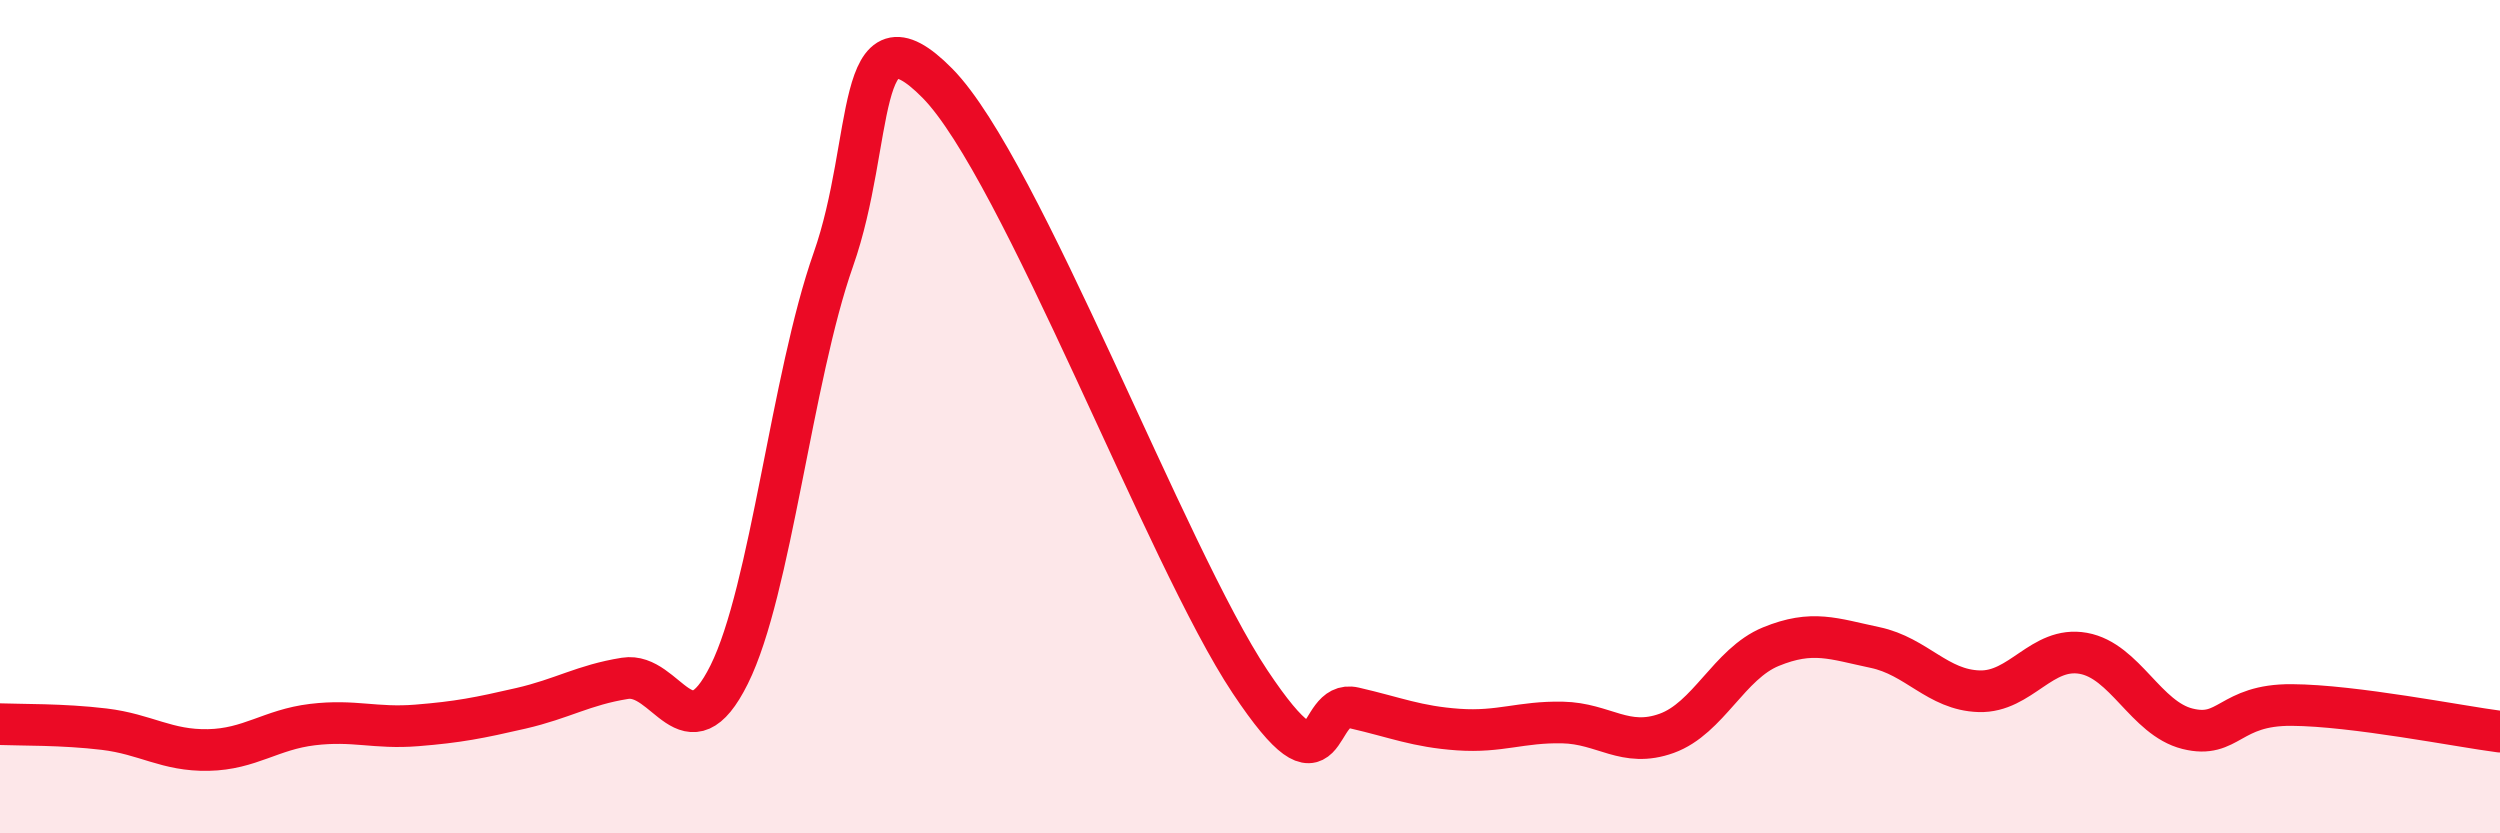
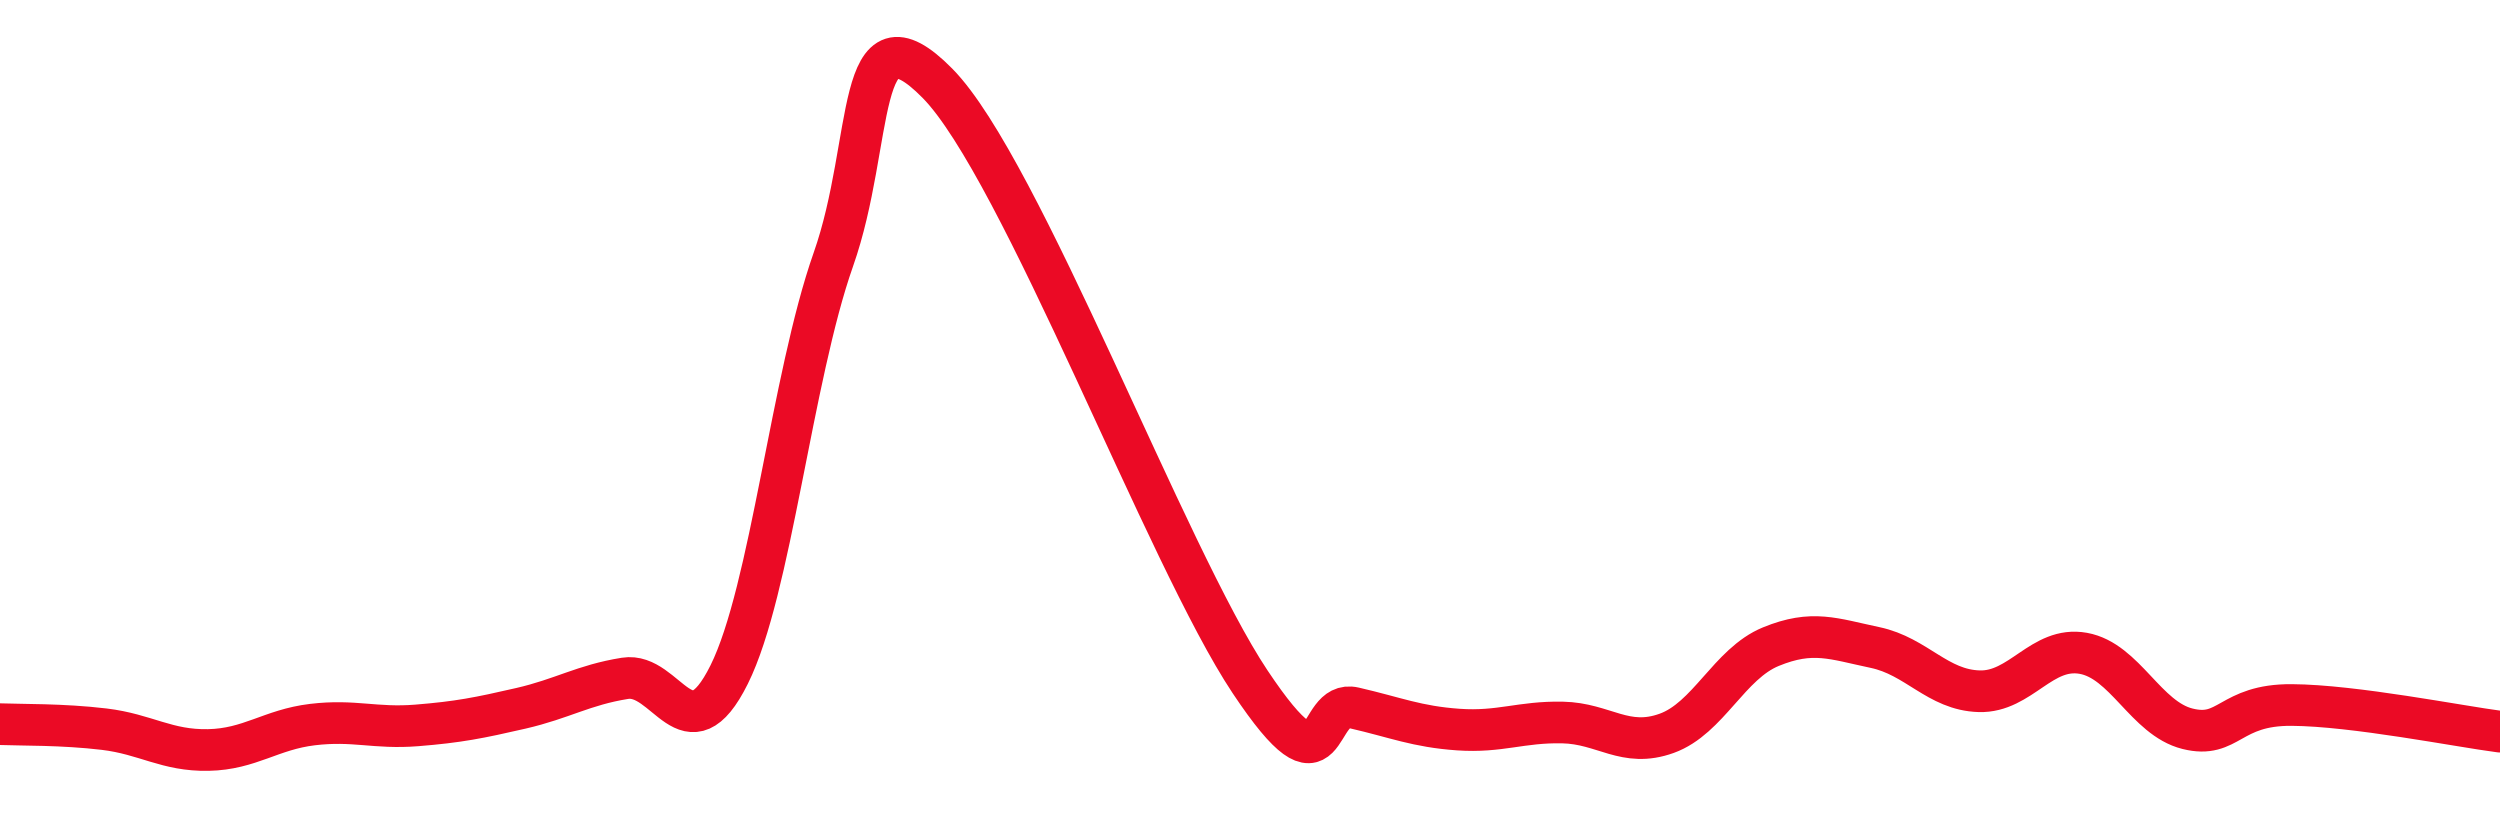
<svg xmlns="http://www.w3.org/2000/svg" width="60" height="20" viewBox="0 0 60 20">
-   <path d="M 0,17.38 C 0.5,17.4 1.5,17.38 2.5,17.5 C 3.5,17.62 4,18.02 5,18 C 6,17.98 6.5,17.51 7.5,17.39 C 8.5,17.27 9,17.49 10,17.41 C 11,17.33 11.5,17.23 12.5,17 C 13.5,16.77 14,16.44 15,16.28 C 16,16.12 16.5,18.2 17.5,16.19 C 18.5,14.18 19,9.07 20,6.23 C 21,3.39 20.5,-0.03 22.5,2 C 24.5,4.03 28,13.36 30,16.36 C 32,19.36 31.5,16.76 32.5,16.99 C 33.5,17.22 34,17.44 35,17.51 C 36,17.58 36.5,17.32 37.5,17.34 C 38.5,17.36 39,17.96 40,17.6 C 41,17.24 41.5,15.93 42.5,15.52 C 43.5,15.11 44,15.33 45,15.54 C 46,15.75 46.5,16.56 47.5,16.59 C 48.5,16.62 49,15.5 50,15.68 C 51,15.86 51.5,17.24 52.5,17.49 C 53.5,17.74 53.5,16.91 55,16.92 C 56.5,16.93 59,17.43 60,17.56L60 20L0 20Z" fill="#EB0A25" opacity="0.1" stroke-linecap="round" stroke-linejoin="round" />
  <path d="M 0,17.38 C 0.5,17.4 1.5,17.38 2.5,17.5 C 3.5,17.62 4,18.02 5,18 C 6,17.98 6.5,17.51 7.5,17.39 C 8.5,17.27 9,17.49 10,17.41 C 11,17.33 11.5,17.23 12.5,17 C 13.5,16.77 14,16.44 15,16.28 C 16,16.12 16.5,18.2 17.5,16.19 C 18.5,14.18 19,9.07 20,6.23 C 21,3.39 20.5,-0.03 22.5,2 C 24.5,4.03 28,13.36 30,16.36 C 32,19.36 31.5,16.76 32.5,16.99 C 33.5,17.22 34,17.44 35,17.51 C 36,17.58 36.5,17.32 37.5,17.34 C 38.5,17.36 39,17.96 40,17.6 C 41,17.24 41.5,15.93 42.5,15.52 C 43.5,15.11 44,15.33 45,15.54 C 46,15.75 46.5,16.56 47.5,16.59 C 48.5,16.62 49,15.5 50,15.68 C 51,15.86 51.5,17.24 52.5,17.49 C 53.5,17.74 53.5,16.91 55,16.92 C 56.5,16.93 59,17.43 60,17.56" stroke="#EB0A25" stroke-width="1" fill="none" stroke-linecap="round" stroke-linejoin="round" />
</svg>